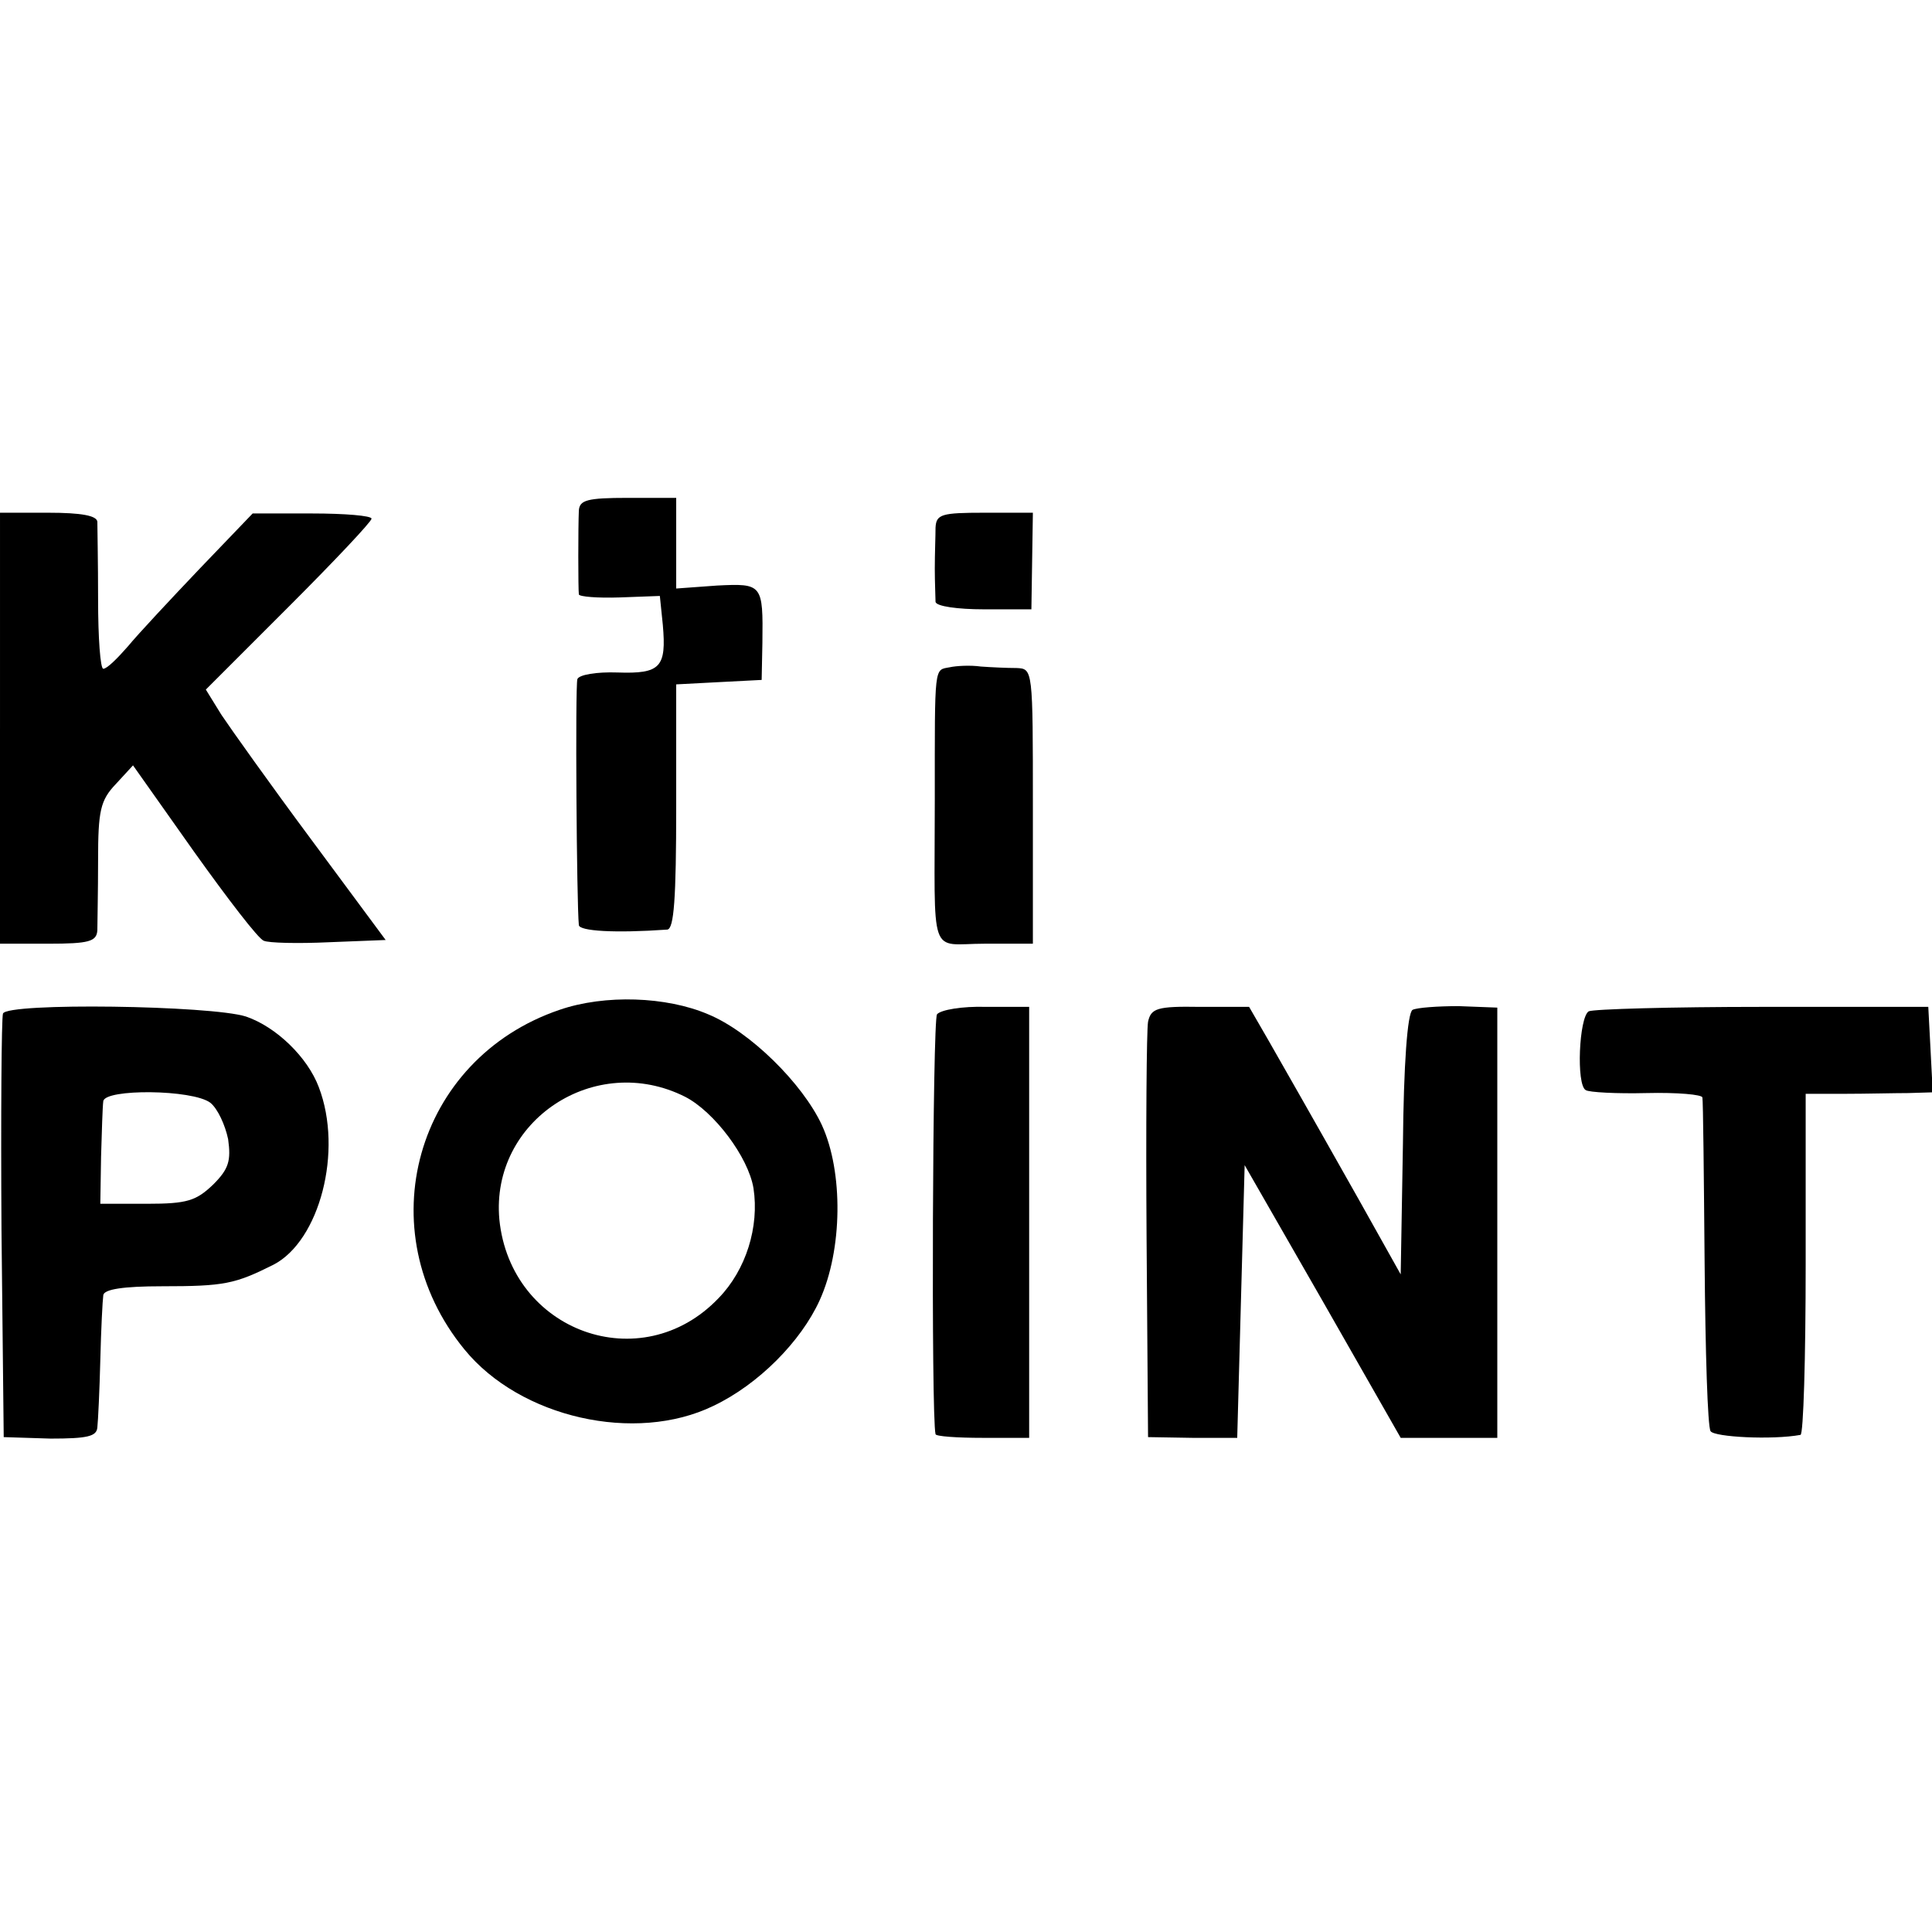
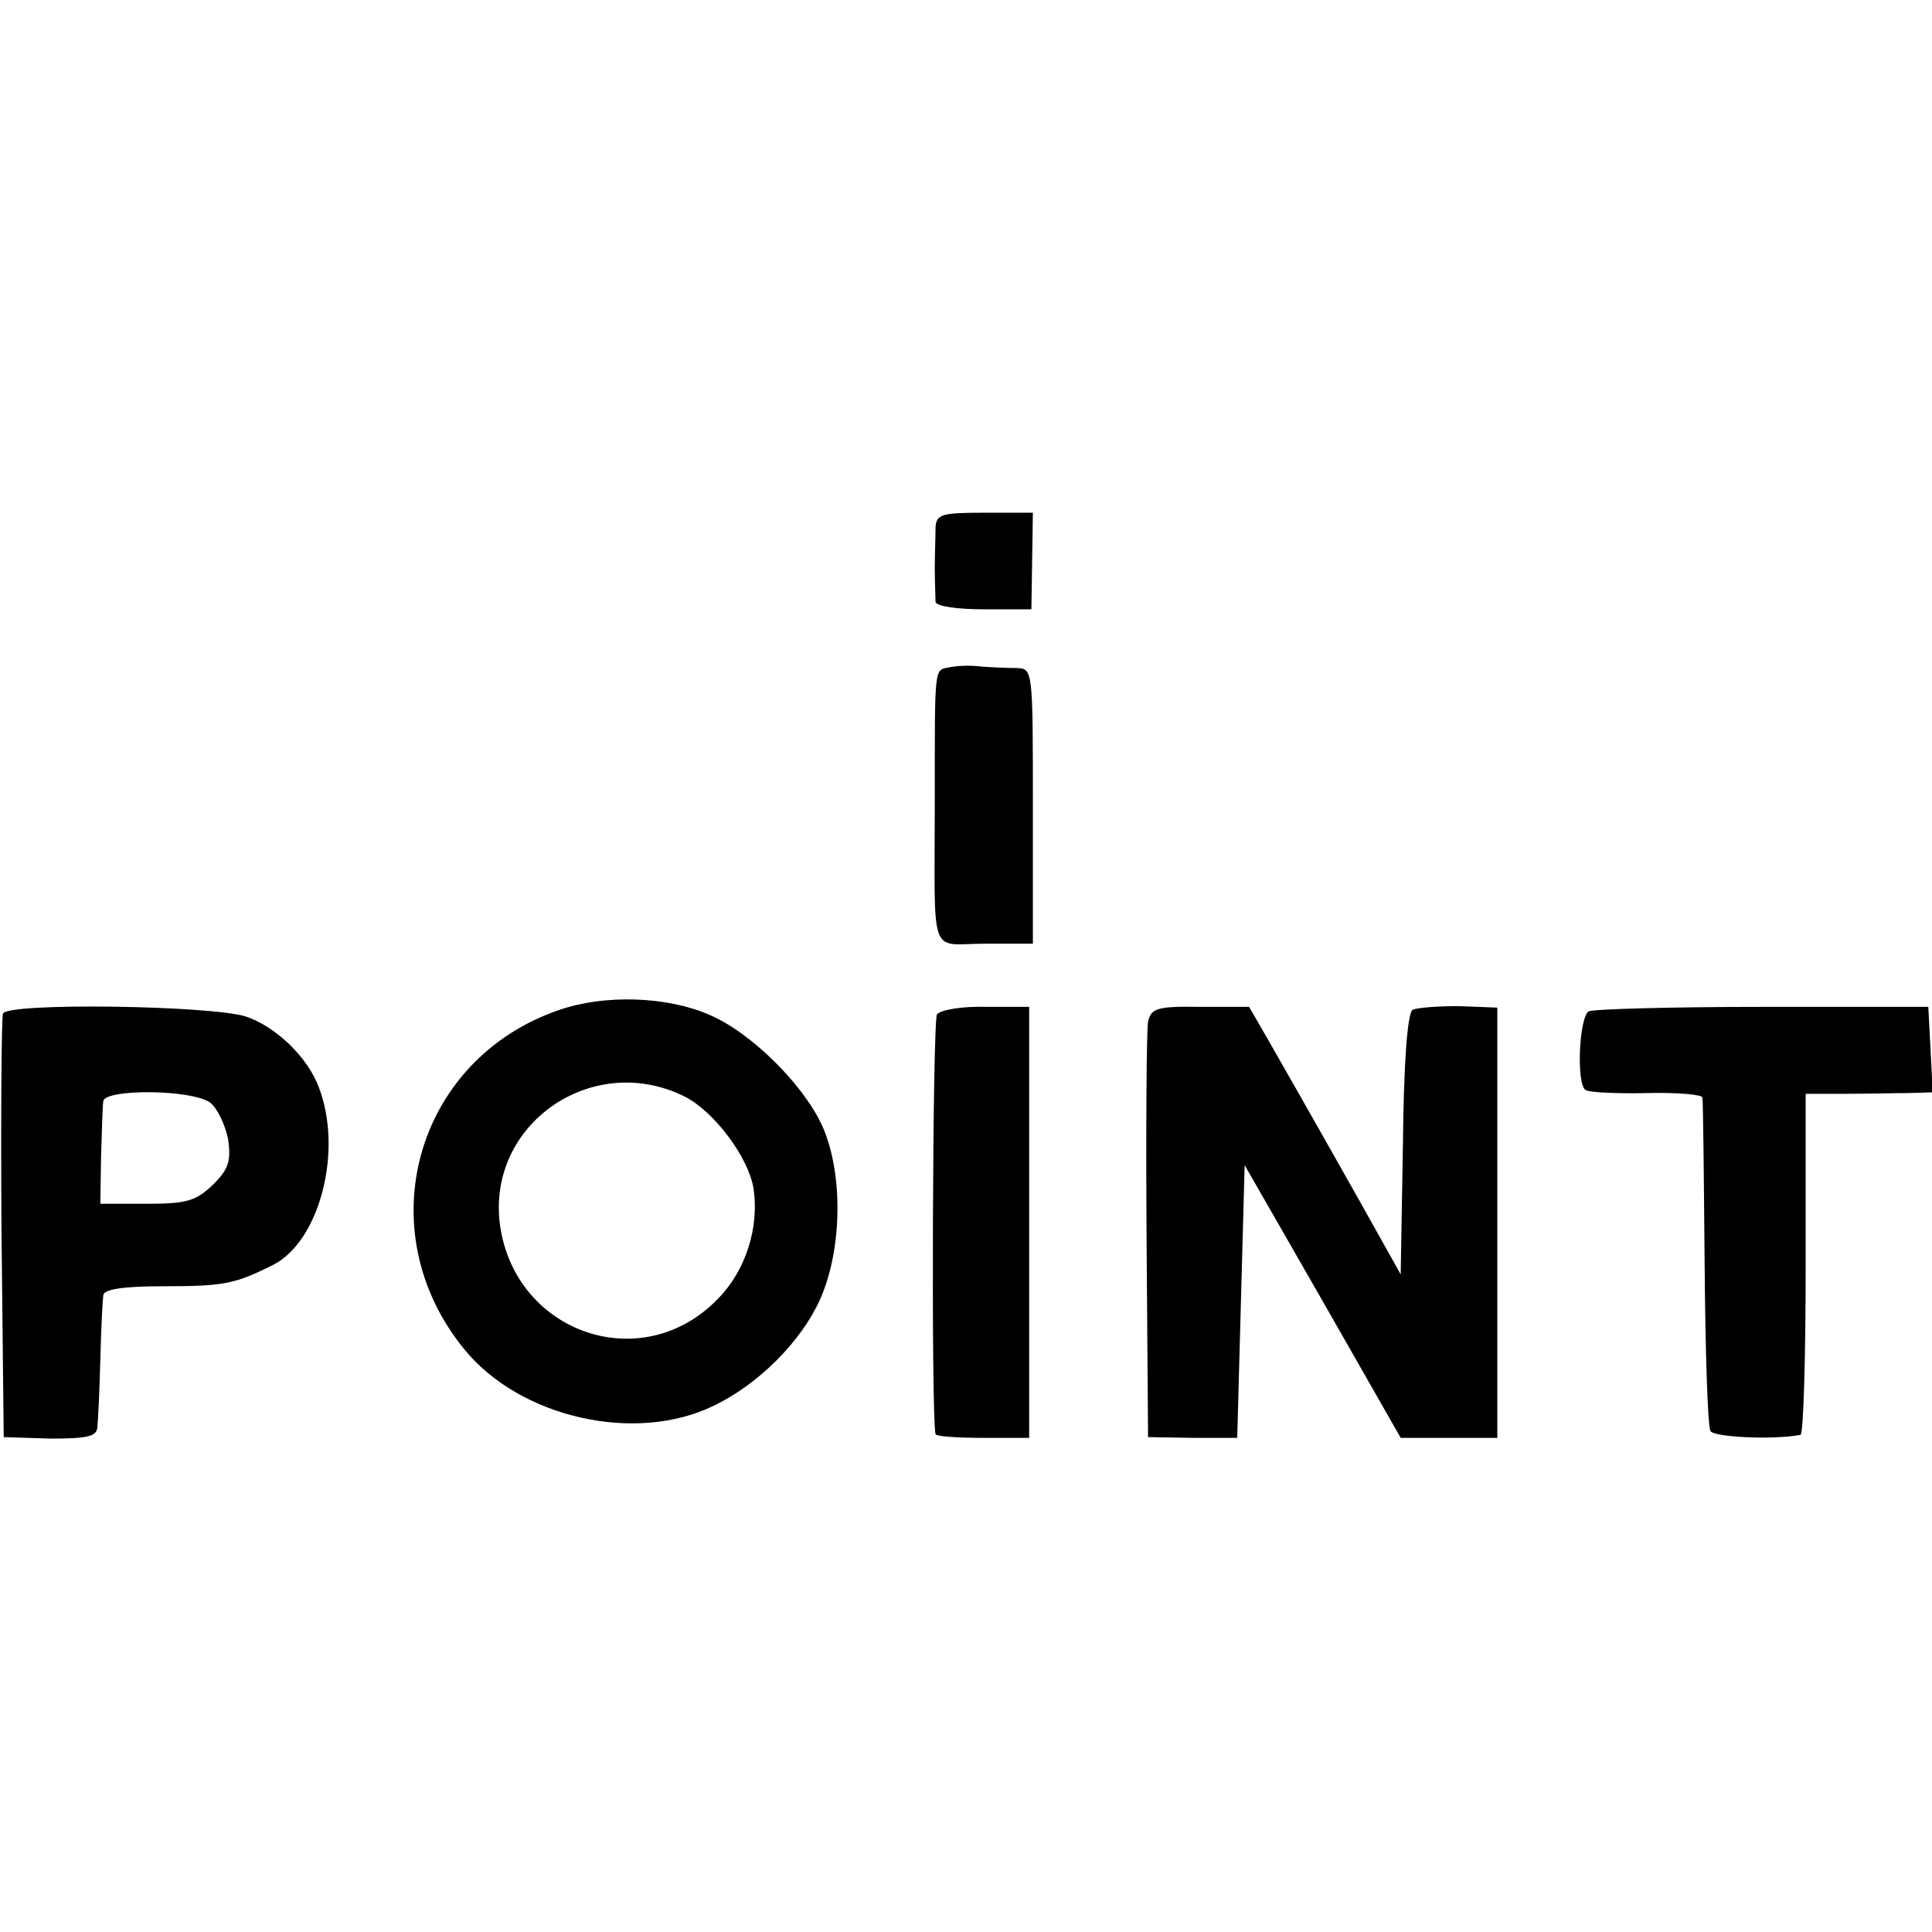
<svg xmlns="http://www.w3.org/2000/svg" version="1.0" width="260pt" height="260pt" viewBox="0 0 260 260" preserveAspectRatio="xMidYMid meet">
  <g transform="translate(0,260) scale(0.1,-0.1)" fill="#000000" stroke="none">
-     <path d="M779 1913 c-1 -21 -1 -106 0 -113 1 -3 25 -5 55 -4 l54 2 4 -39 c5 -57 -3 -66 -61 -64 -28 1 -52 -3 -54 -9 -3 -9 -1 -302 2 -331 1 -8 48 -11 119 -6 9 1 12 41 12 166 l0 164 57 3 58 3 1 50 c1 79 0 80 -61 77 l-55 -4 0 61 0 61 -65 0 c-55 0 -65 -3 -66 -17z" />
-     <path d="M0 1620 l0 -290 65 0 c55 0 65 3 66 18 0 9 1 52 1 94 0 67 3 81 24 103 l23 25 82 -116 c45 -63 87 -118 94 -120 6 -3 46 -4 88 -2 l76 3 -100 135 c-55 74 -109 150 -121 168 l-21 34 112 112 c61 61 111 114 111 118 0 4 -36 7 -80 7 l-80 0 -71 -74 c-39 -41 -83 -88 -97 -105 -14 -16 -28 -30 -33 -30 -4 0 -7 42 -7 93 0 50 -1 98 -1 105 -1 8 -21 12 -66 12 l-65 0 0 -290z" />
    <path d="M1259 1890 c0 -11 -1 -36 -1 -55 0 -19 1 -39 1 -45 1 -6 30 -10 65 -10 l64 0 1 65 1 65 -65 0 c-58 0 -65 -2 -66 -20z" />
-     <path d="M1278 1702 c-21 -4 -20 5 -20 -177 0 -220 -9 -195 67 -195 l65 0 0 185 c0 185 0 185 -22 186 -13 0 -34 1 -48 2 -14 2 -33 1 -42 -1z" />
+     <path d="M1278 1702 c-21 -4 -20 5 -20 -177 0 -220 -9 -195 67 -195 l65 0 0 185 c0 185 0 185 -22 186 -13 0 -34 1 -48 2 -14 2 -33 1 -42 -1" />
    <path d="M753 1241 c-194 -66 -259 -297 -128 -457 75 -92 230 -127 335 -76 61 29 118 87 143 142 31 68 32 173 3 236 -26 56 -97 126 -153 149 -56 24 -139 27 -200 6z m169 -117 c39 -20 85 -81 92 -123 8 -52 -10 -110 -47 -148 -104 -109 -280 -45 -295 106 -12 133 129 226 250 165z" />
    <path d="M4 1236 c-2 -6 -3 -137 -2 -291 l3 -279 63 -2 c50 0 62 3 63 15 1 9 3 50 4 91 1 41 3 80 4 87 1 8 27 12 79 12 84 0 98 3 150 29 62 32 94 153 61 239 -15 40 -57 81 -98 95 -47 15 -321 19 -327 4z m279 -120 c10 -8 20 -30 24 -49 4 -29 1 -40 -20 -61 -23 -22 -35 -26 -89 -26 l-63 0 1 63 c1 34 2 68 3 75 2 17 120 16 144 -2z" />
    <path d="M1261 1235 c-6 -8 -8 -541 -2 -565 0 -3 29 -5 64 -5 l62 0 0 290 0 290 -58 0 c-32 1 -61 -4 -66 -10z" />
    <path d="M1545 1225 c-2 -11 -3 -141 -2 -290 l2 -269 60 -1 60 0 5 184 5 183 105 -183 105 -184 65 0 65 0 0 290 0 289 -52 2 c-28 0 -56 -2 -62 -5 -7 -4 -12 -74 -13 -181 l-3 -175 -56 100 c-79 140 -93 164 -122 215 l-26 45 -66 0 c-58 1 -66 -2 -70 -20z" />
    <path d="M2138 1239 c-13 -8 -17 -99 -4 -106 4 -3 42 -5 82 -4 41 1 75 -2 75 -6 1 -4 2 -105 3 -223 1 -118 4 -220 8 -226 5 -8 83 -12 121 -5 4 0 7 104 7 230 l0 229 53 0 c28 0 67 1 85 1 l33 1 -3 58 -3 57 -223 0 c-123 0 -228 -3 -234 -6z" />
  </g>
</svg>